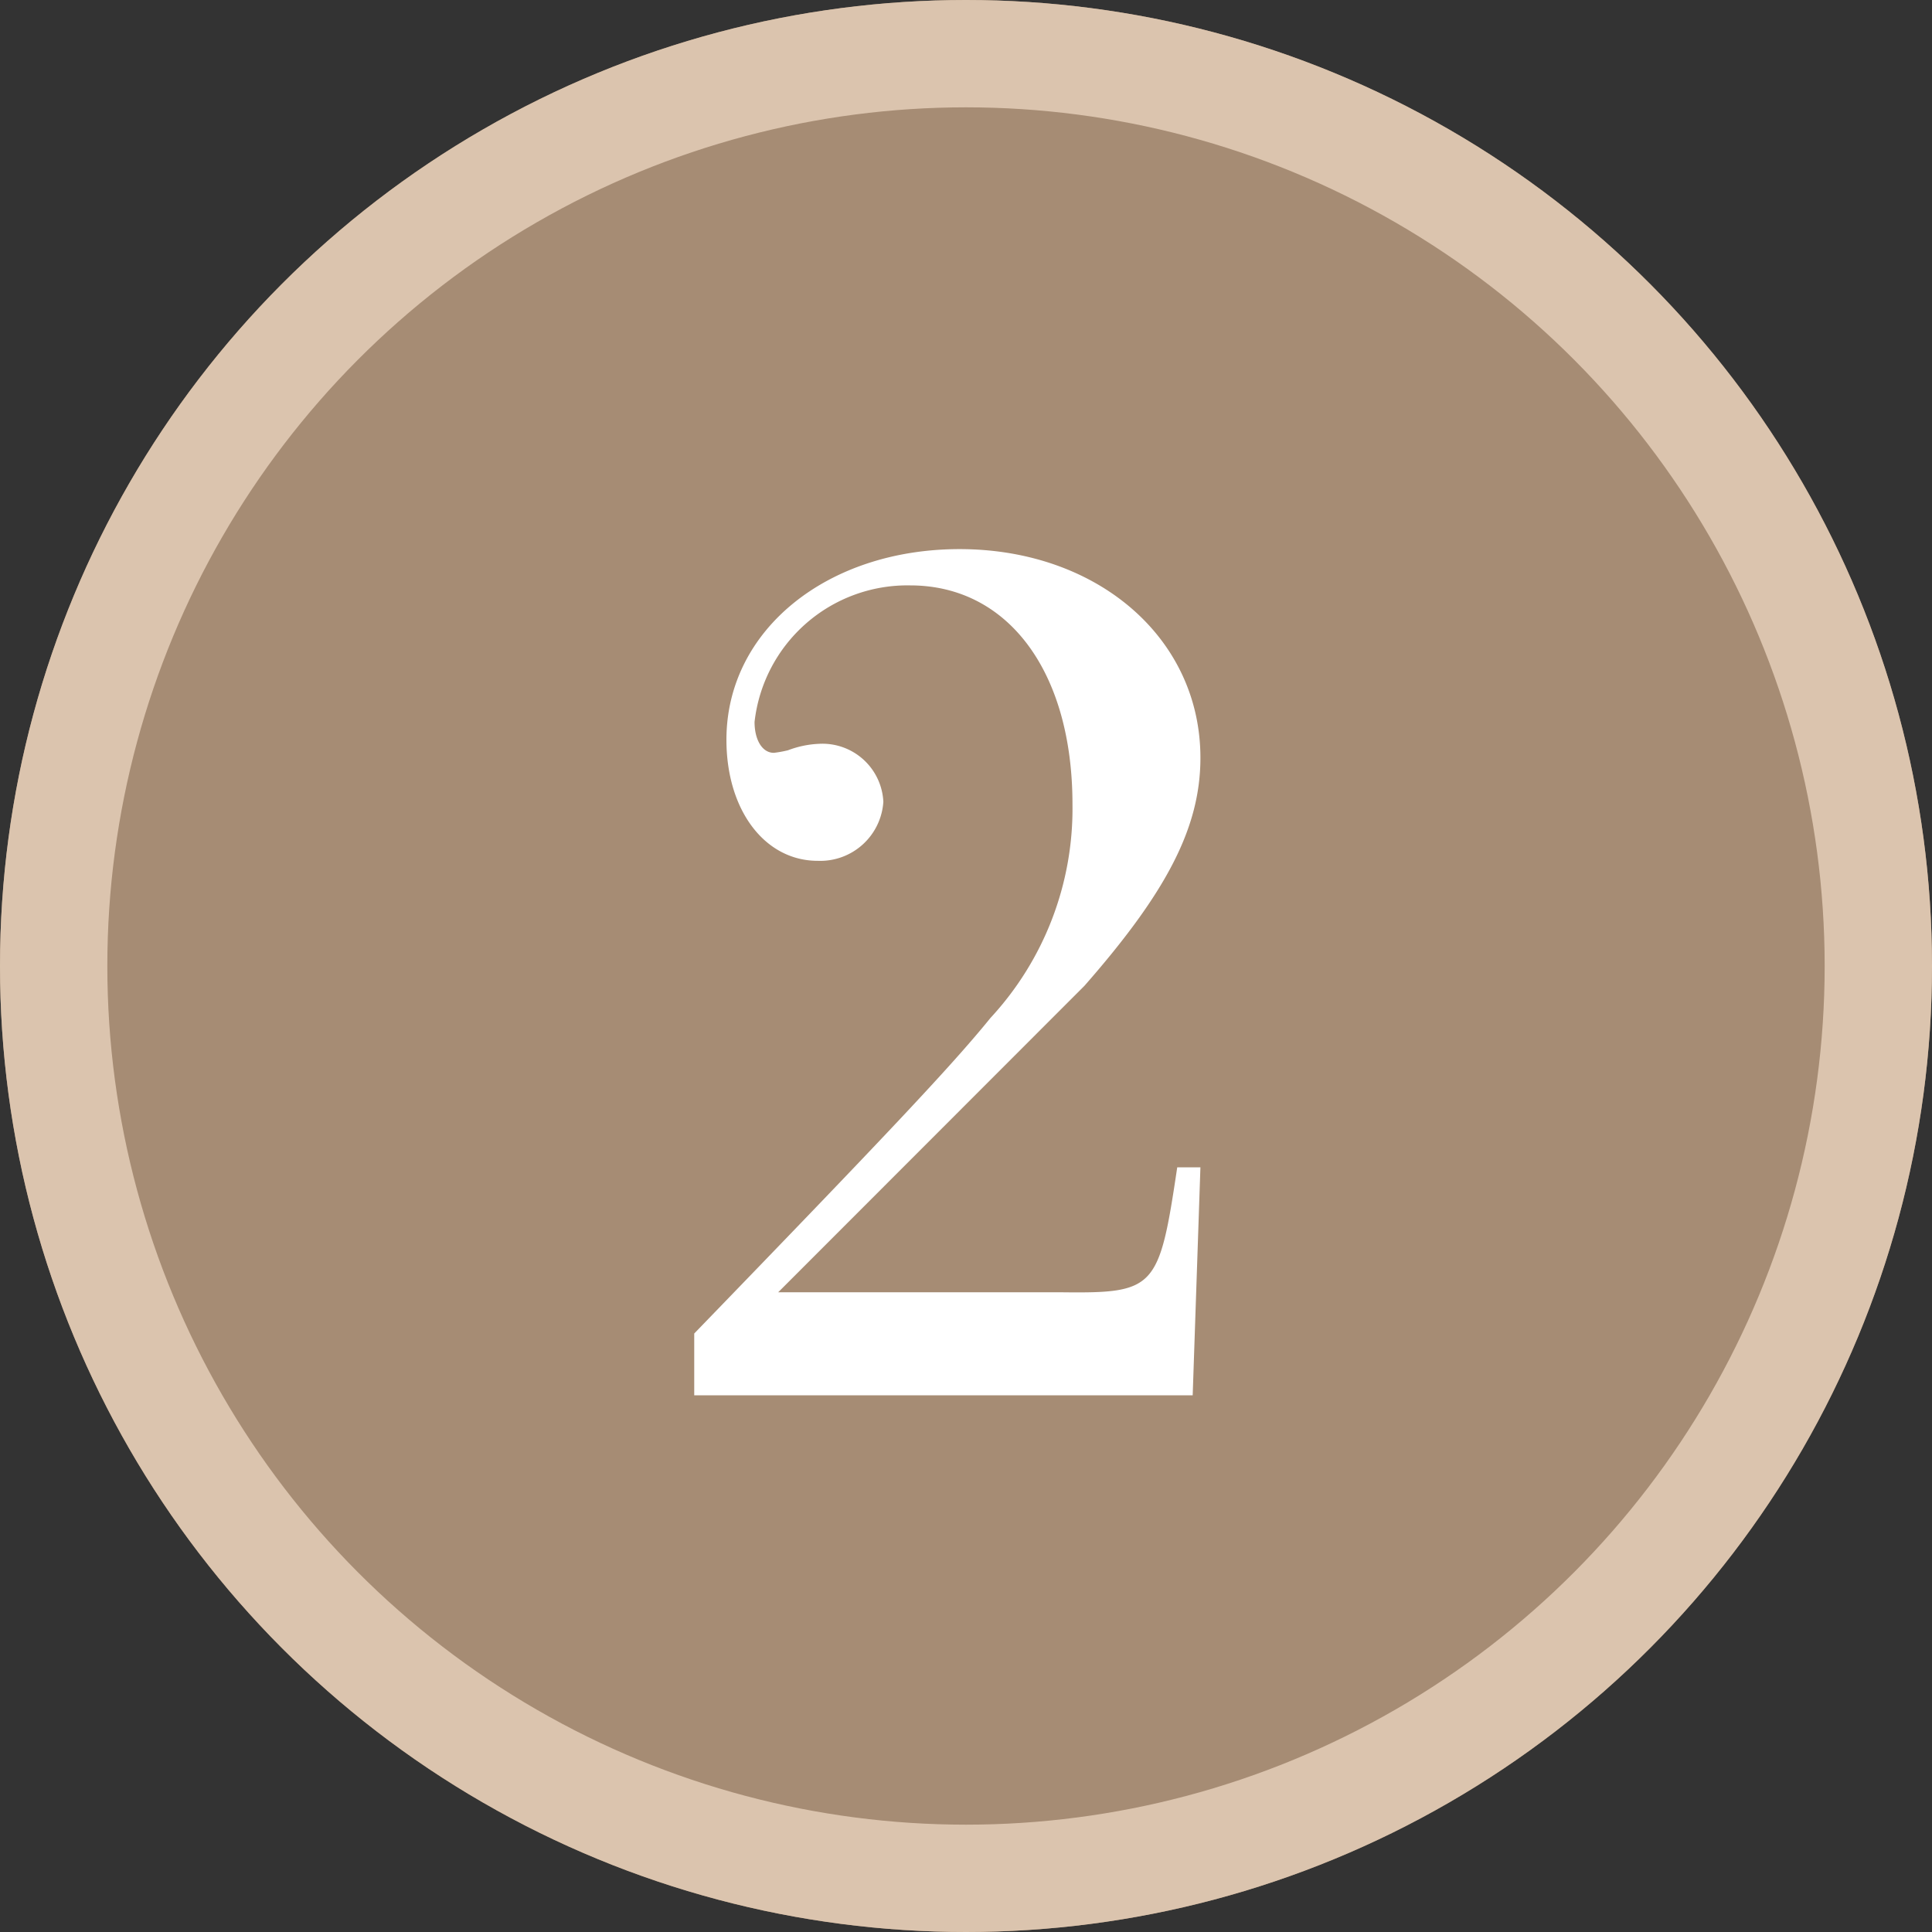
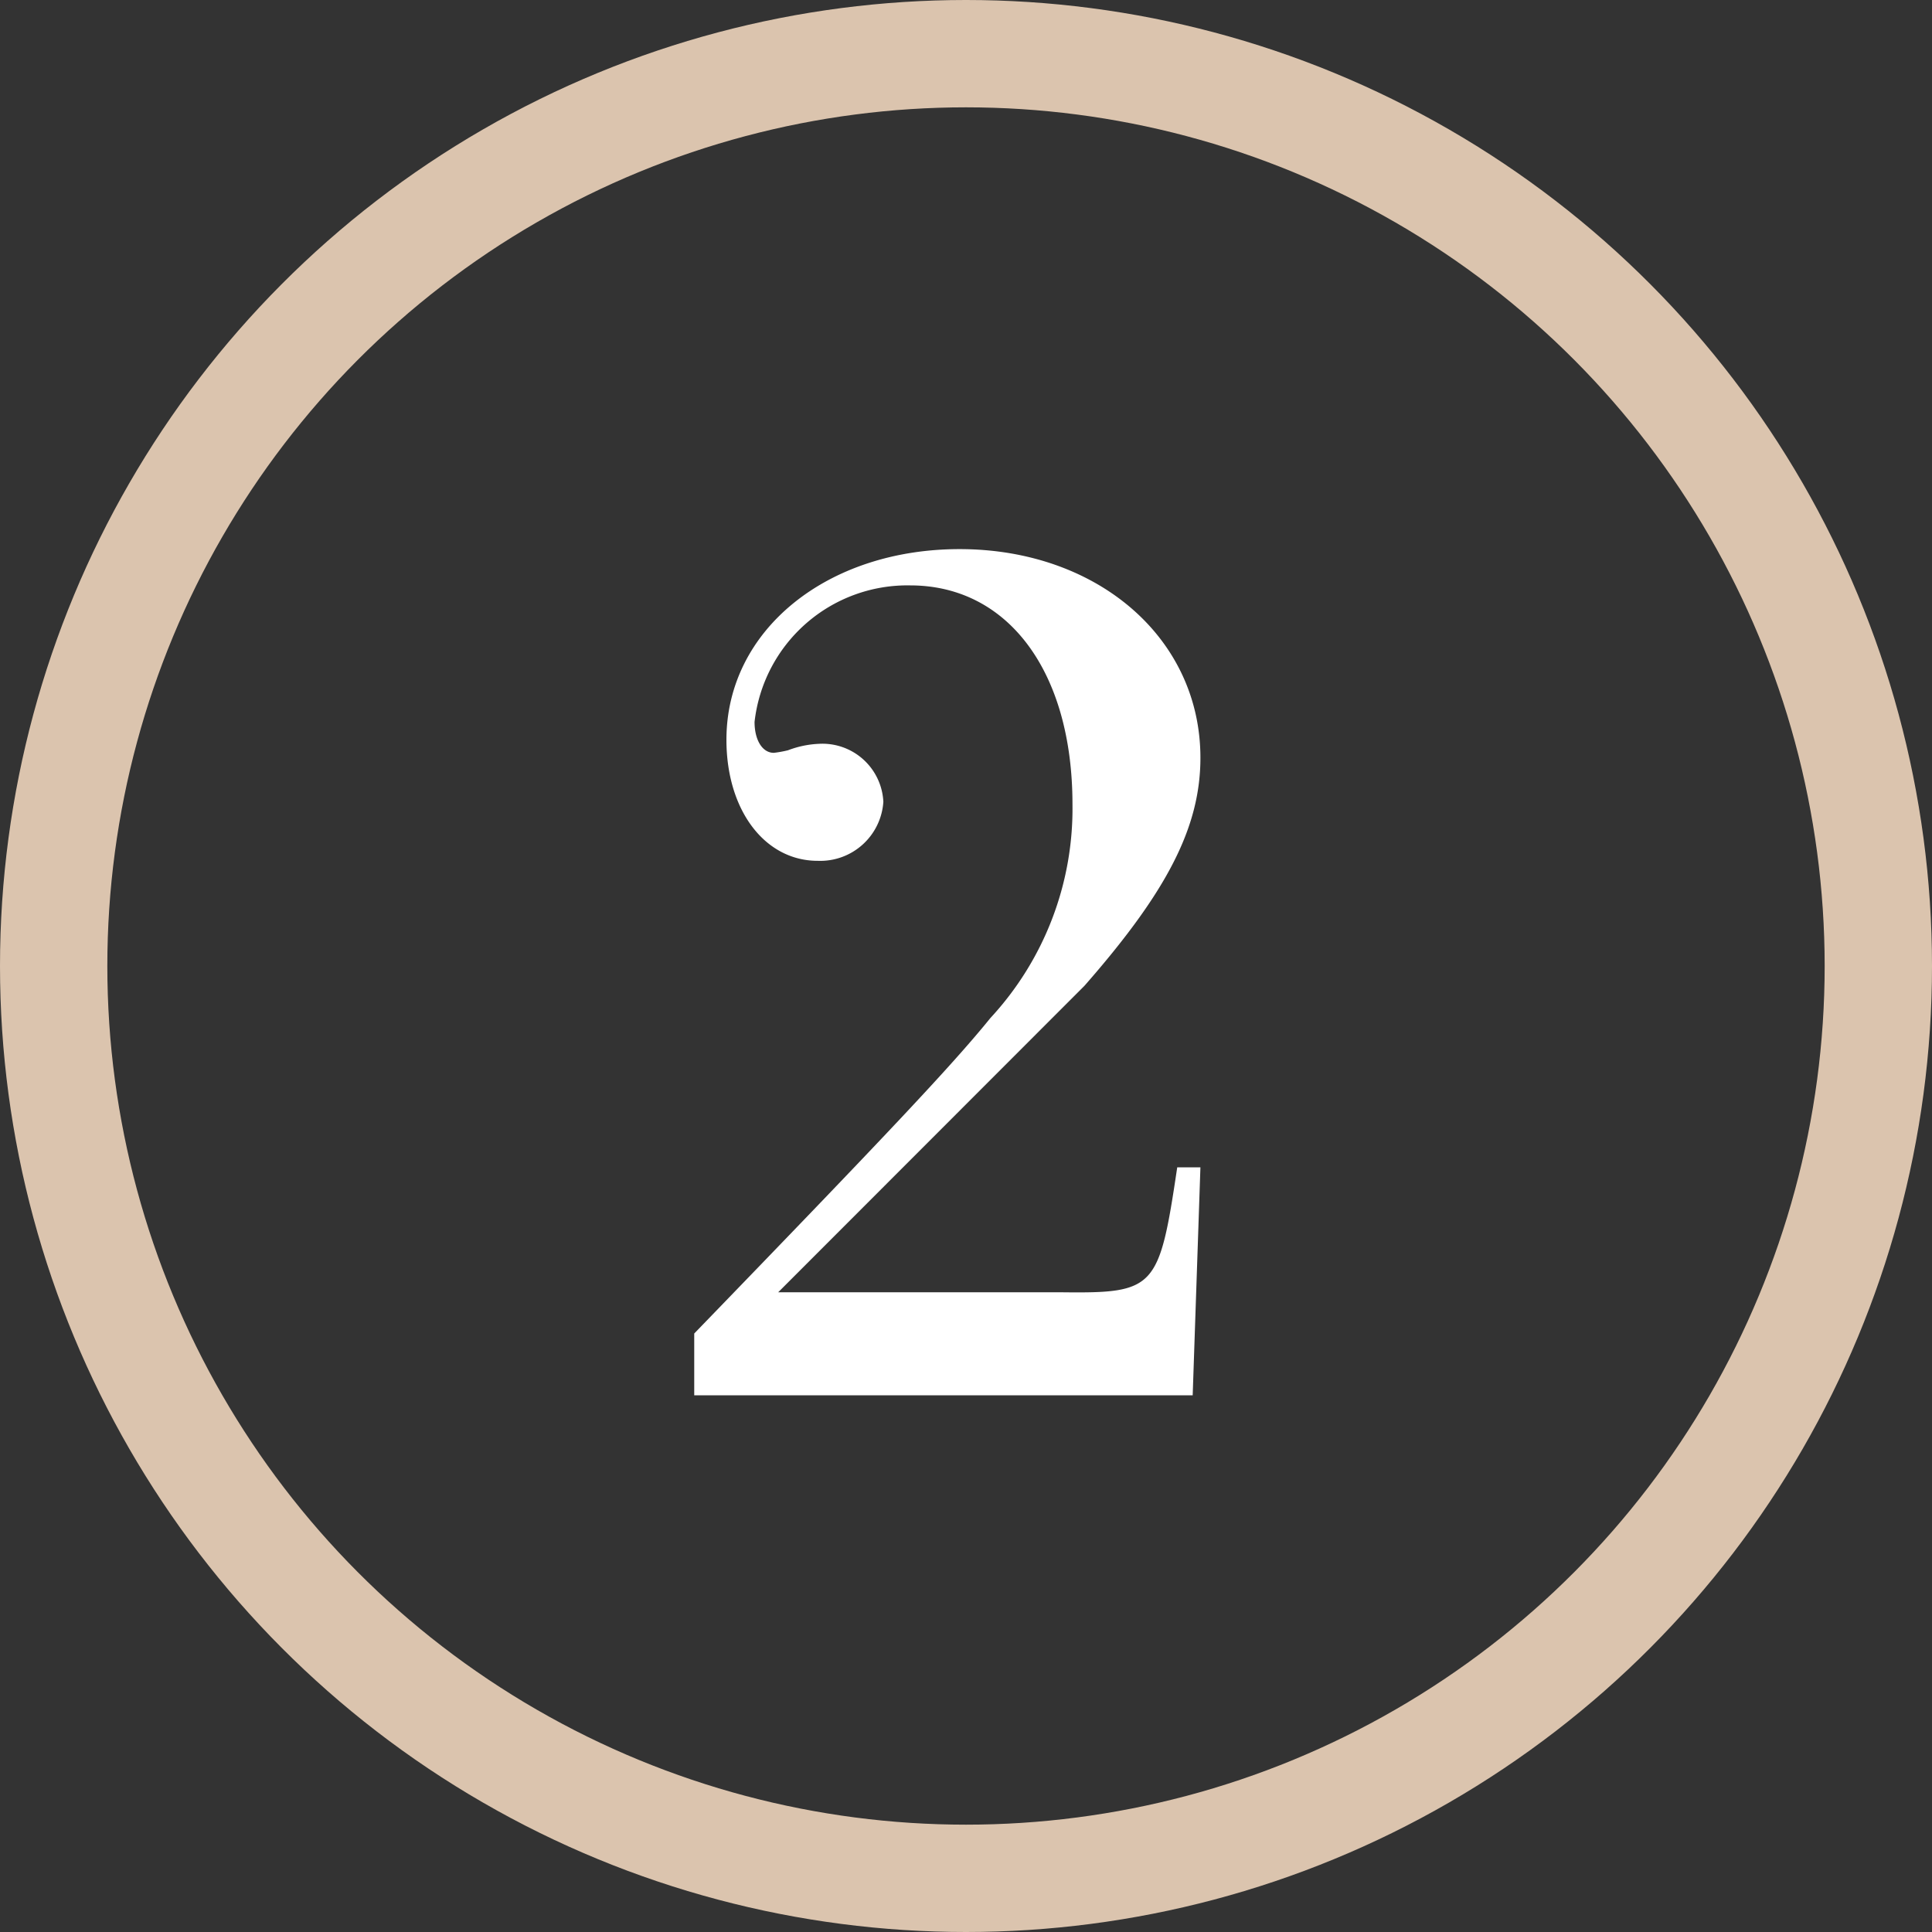
<svg xmlns="http://www.w3.org/2000/svg" height="36" viewBox="0 0 36 36" width="36">
  <rect x="0" y="0" width="36" height="36" fill="#333333" stroke="none" />
  <g fill="#a68c74" stroke="#dbc4ae" stroke-width="2">
-     <circle cx="18" cy="18" r="18" stroke="none" />
    <circle cx="18" cy="18" fill="none" r="17" />
  </g>
  <path d="m10.368-4.248h-.432c-.336 2.256-.408 2.348-2.136 2.328h-5.3l5.708-5.712c1.536-1.752 2.16-2.952 2.16-4.248 0-2.232-1.92-3.888-4.488-3.888-2.472 0-4.344 1.512-4.344 3.552 0 1.32.72 2.256 1.7 2.256a1.178 1.178 0 0 0 1.224-1.1 1.137 1.137 0 0 0 -1.2-1.08 1.838 1.838 0 0 0 -.576.12 2.14 2.14 0 0 1 -.264.048c-.216 0-.36-.24-.36-.576a2.866 2.866 0 0 1 2.9-2.544c1.824 0 3.024 1.608 3.024 4.08a5.738 5.738 0 0 1 -1.528 3.98c-.72.888-1.92 2.16-5.52 5.88v1.152h9.288z" fill="#fff" transform="translate(12 26)" />
</svg>